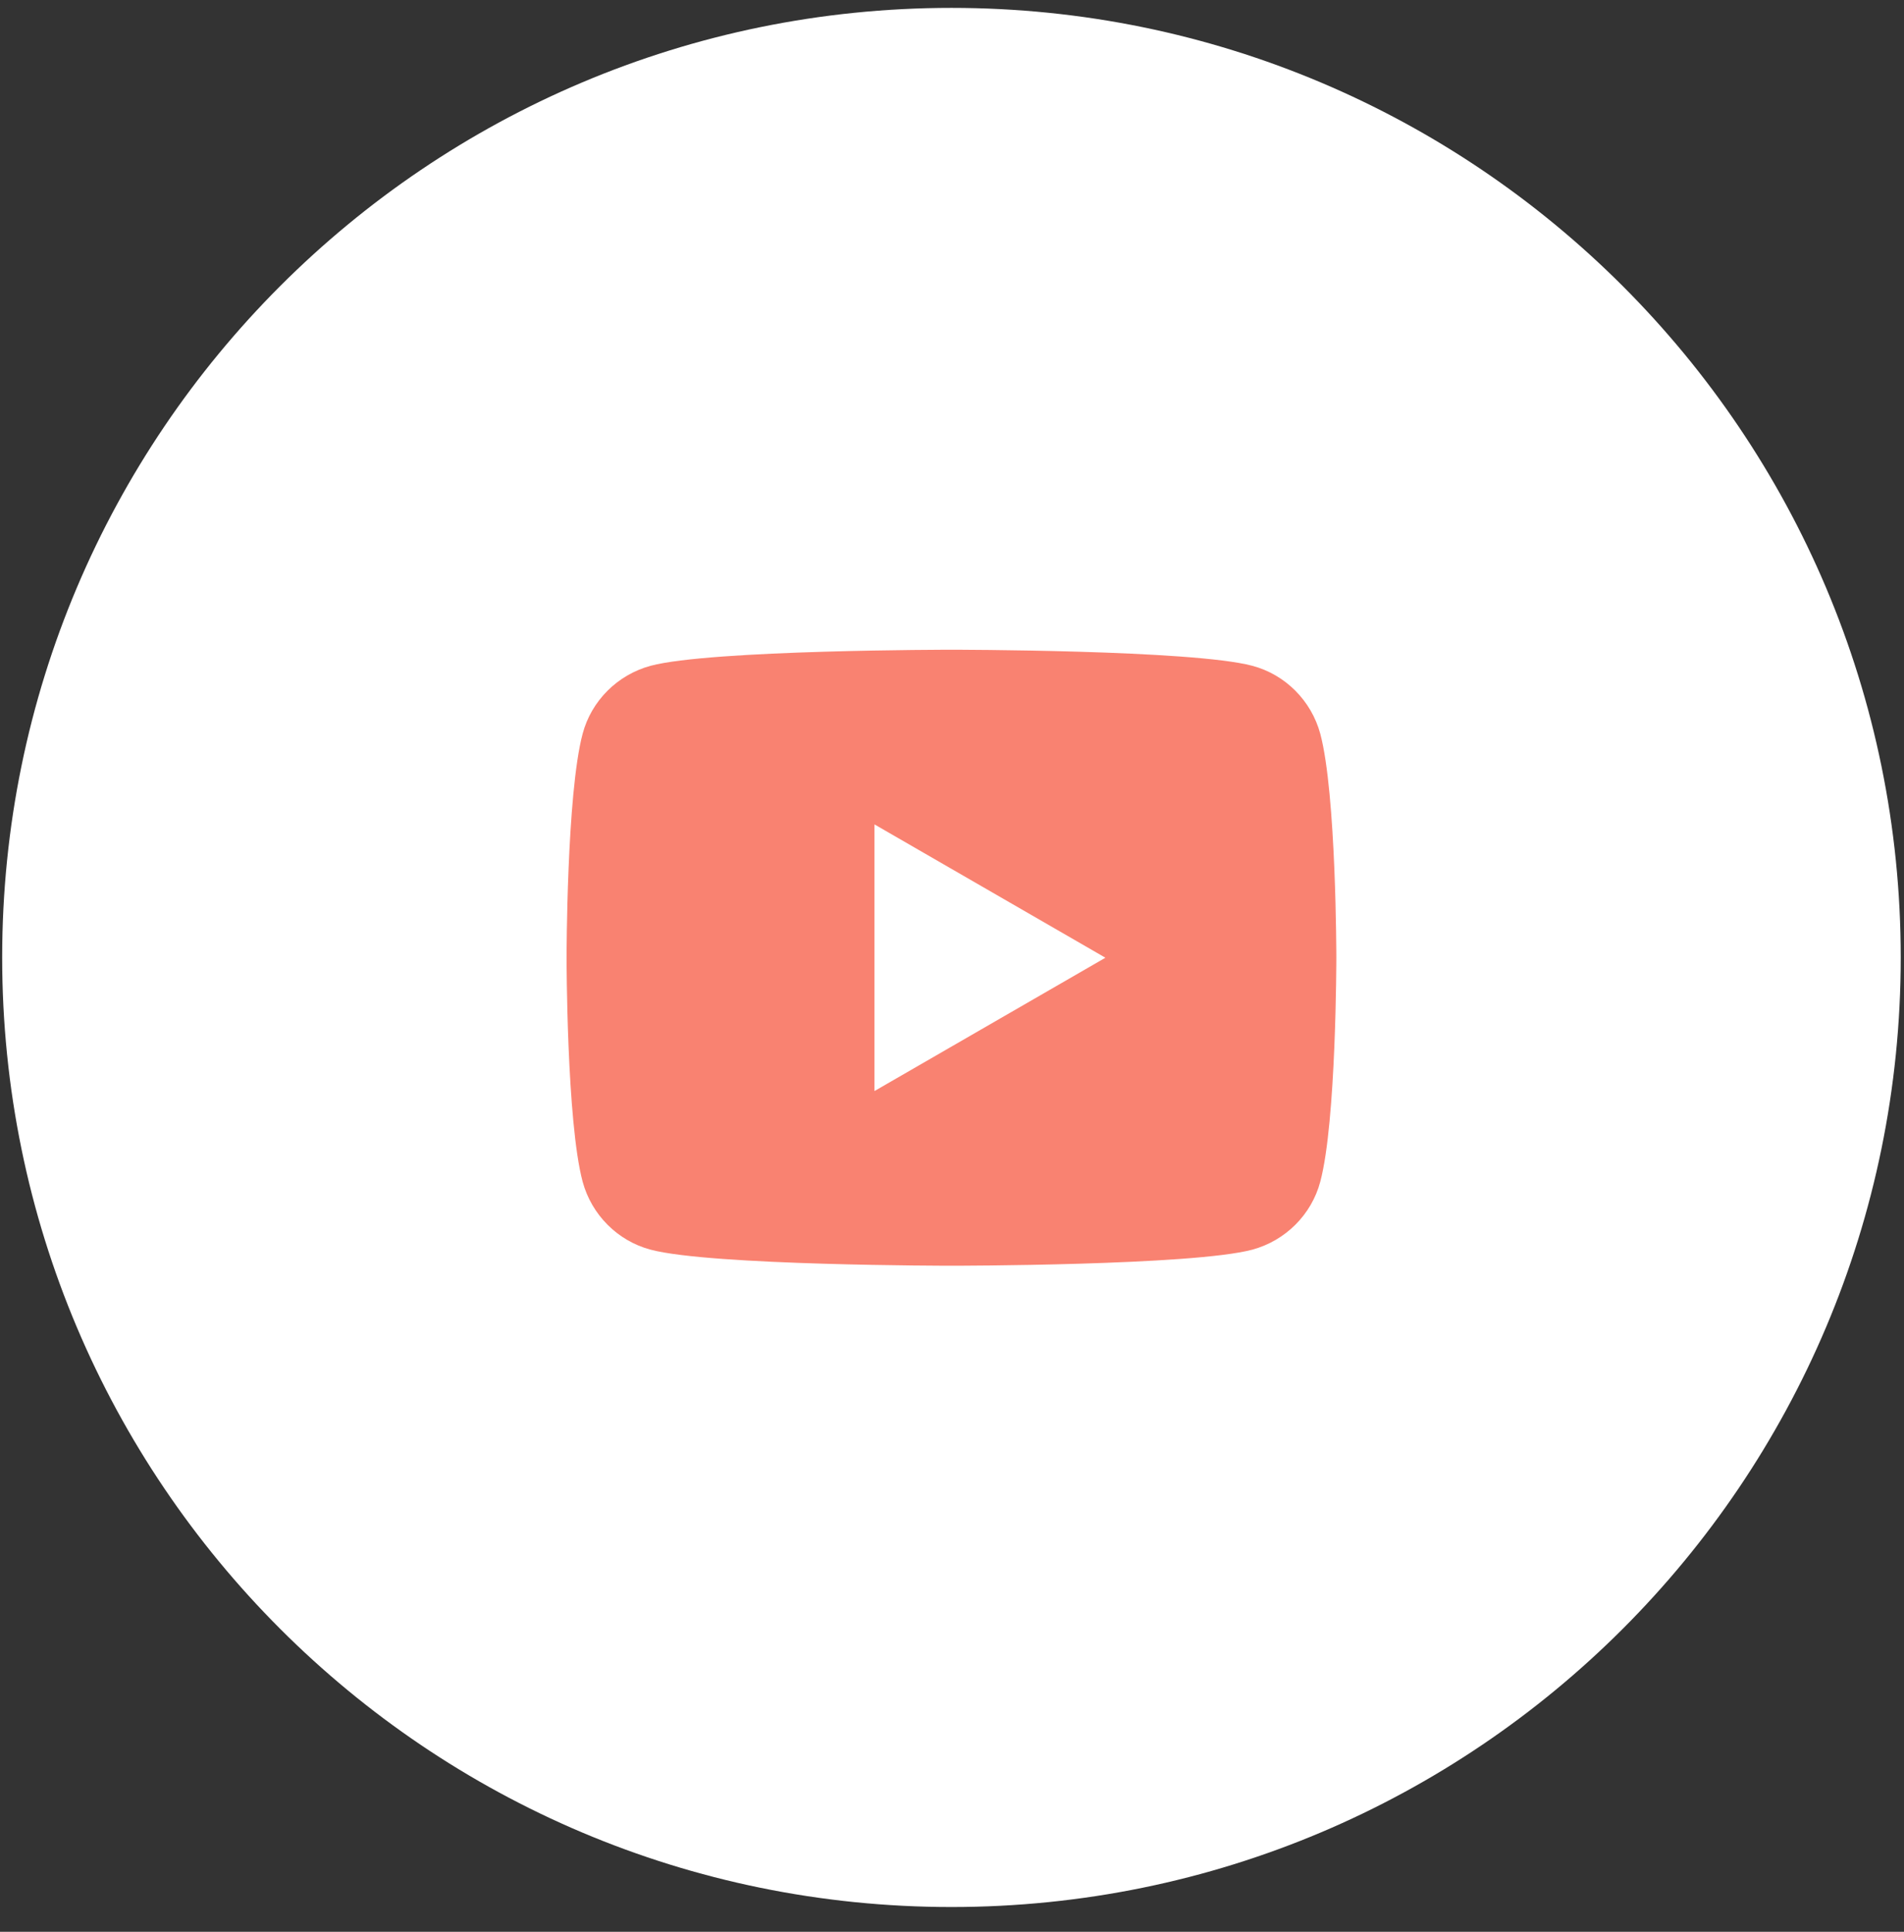
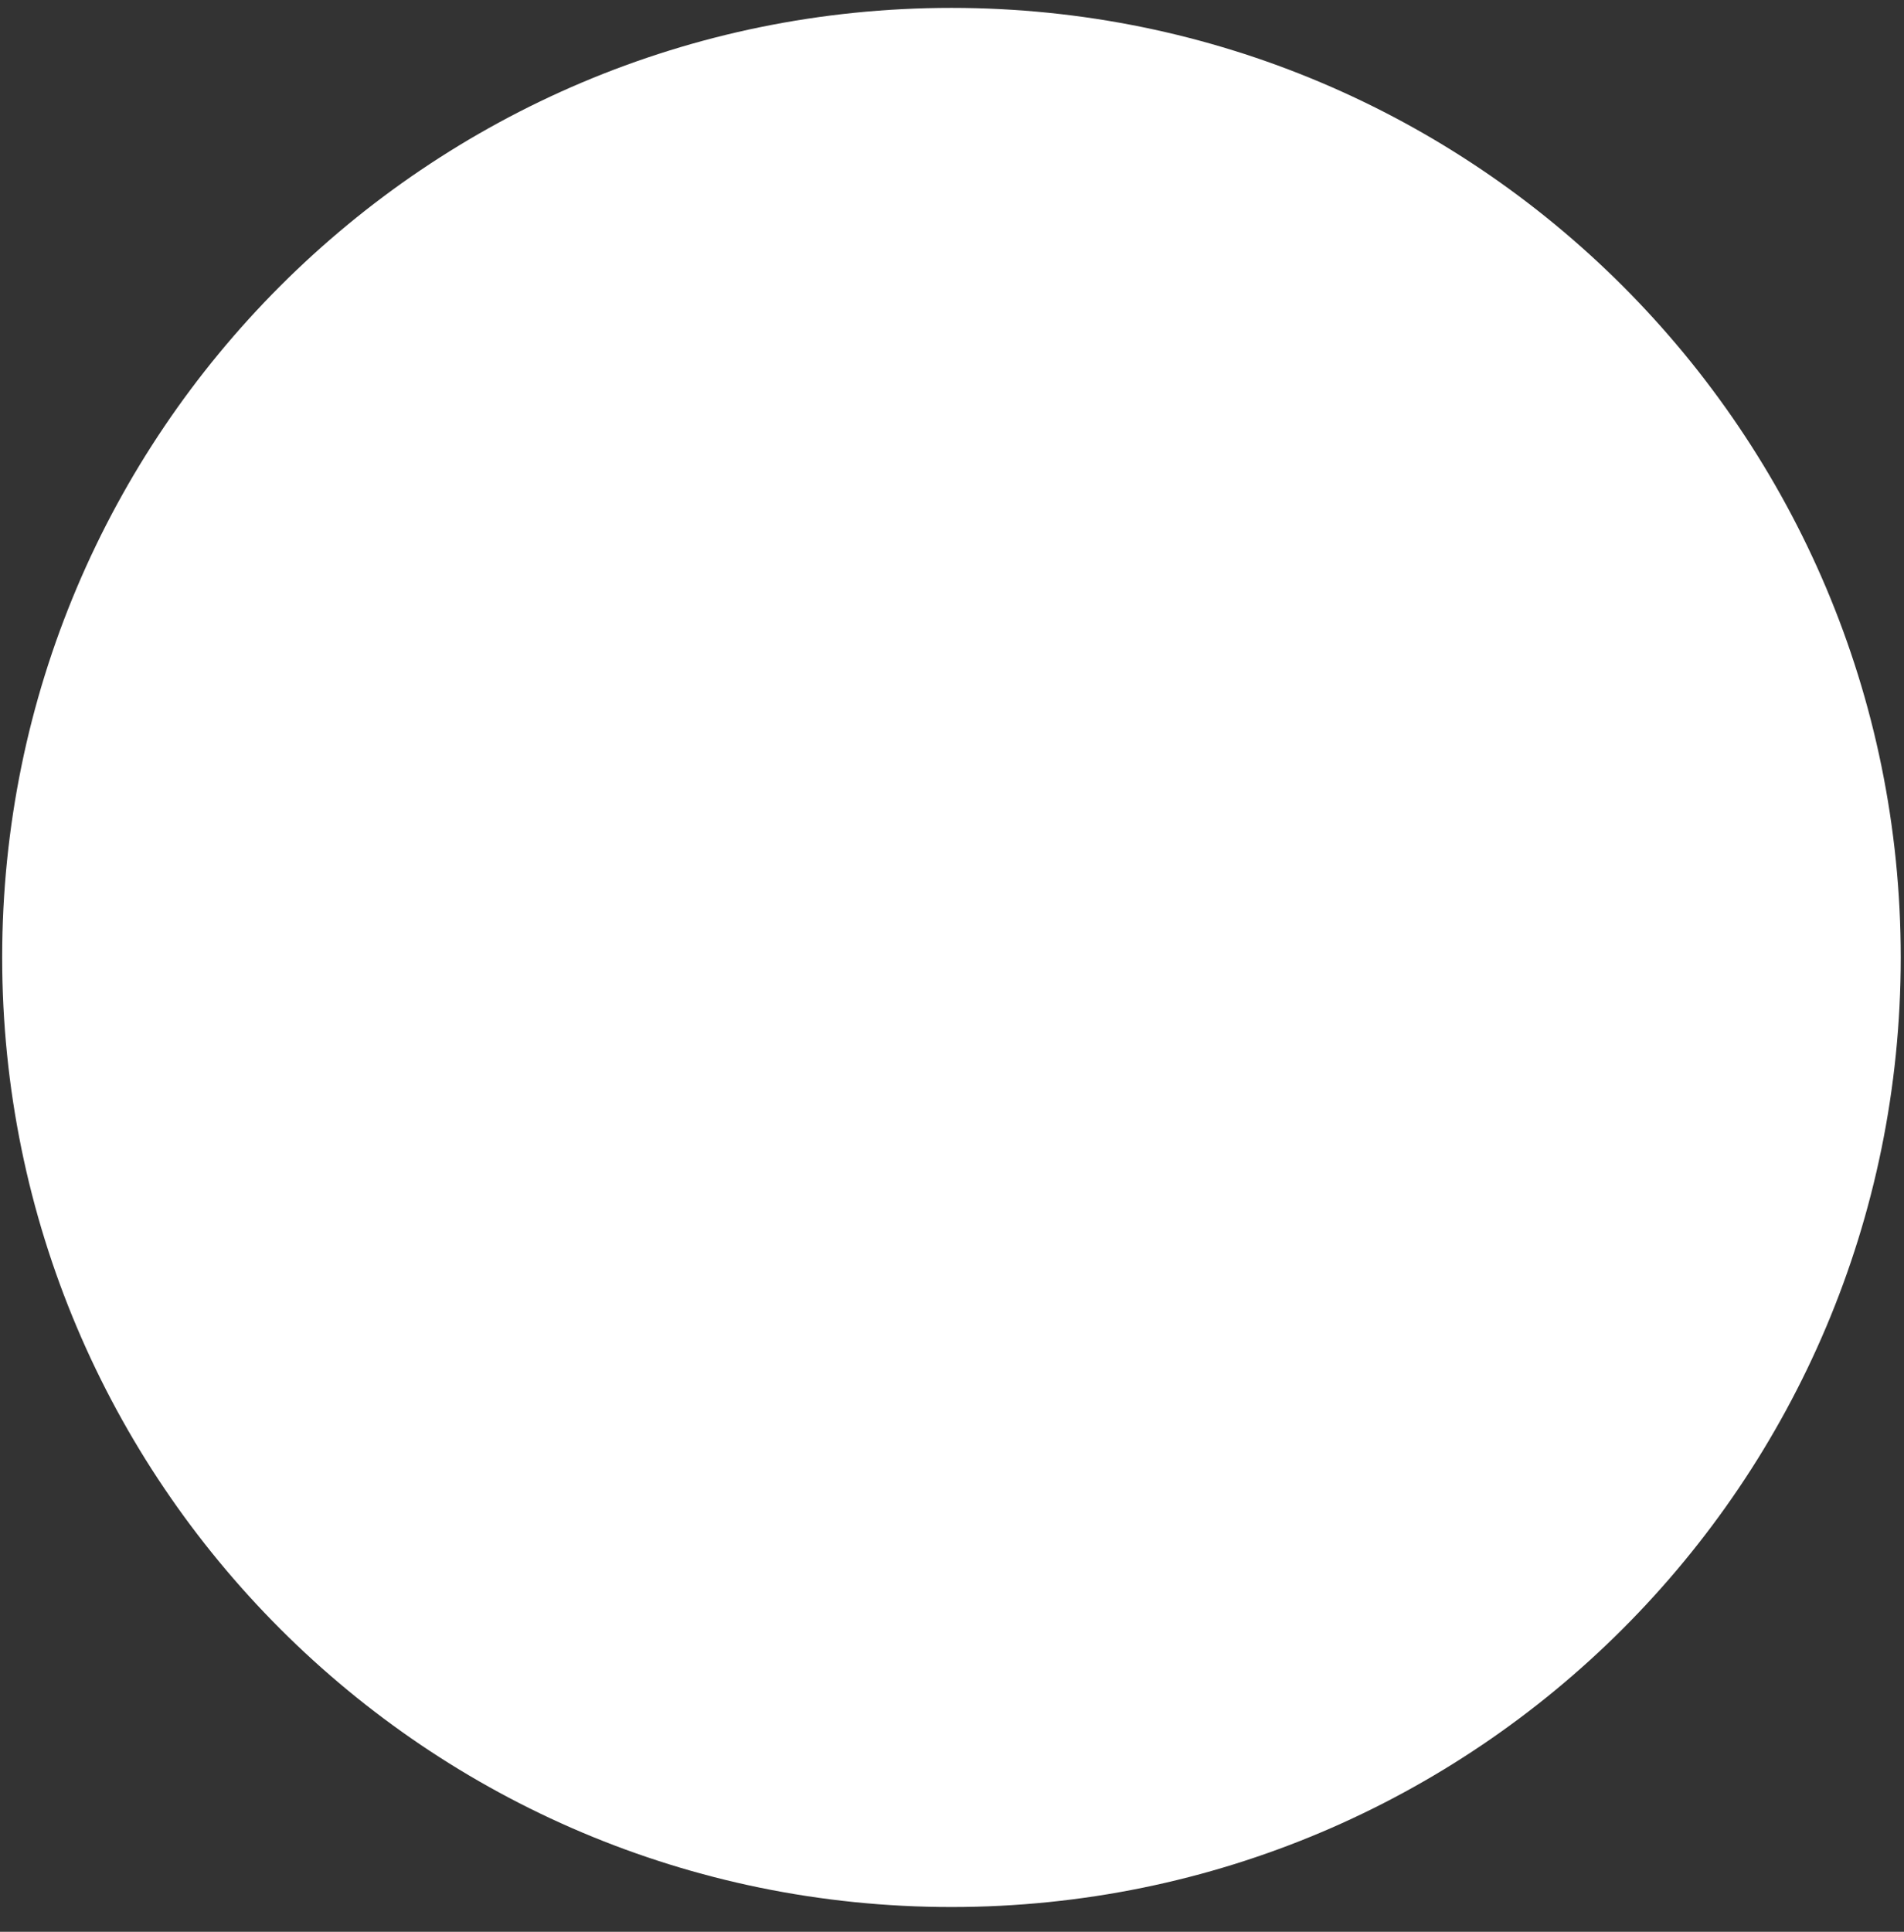
<svg xmlns="http://www.w3.org/2000/svg" width="70" height="71" viewBox="0 0 70 71" fill="none">
  <rect x="0" y="0" width="70" height="71" fill="#333333" stroke="none" />
  <path d="M34.98 70.09C54.255 70.09 69.88 54.465 69.88 35.19C69.88 15.916 54.255 0.29 34.98 0.29C15.705 0.29 0.08 15.916 0.08 35.19C0.08 54.465 15.705 70.09 34.98 70.09Z" fill="white" />
-   <path d="M48.54 26.97C48.21 25.75 47.25 24.79 46.04 24.47C43.83 23.88 34.98 23.88 34.98 23.88C34.98 23.88 26.13 23.88 23.92 24.47C22.7 24.8 21.74 25.76 21.42 26.97C20.83 29.18 20.83 35.2 20.83 35.2C20.83 35.2 20.83 41.22 21.42 43.43C21.75 44.65 22.71 45.61 23.92 45.93C26.13 46.52 34.98 46.52 34.98 46.52C34.98 46.52 43.83 46.52 46.04 45.93C47.26 45.6 48.22 44.64 48.54 43.43C49.13 41.22 49.13 35.2 49.13 35.2C49.13 35.2 49.13 29.18 48.54 26.97ZM32.15 40.1V30.3L40.64 35.2L32.15 40.1Z" fill="#F98271" />
</svg>